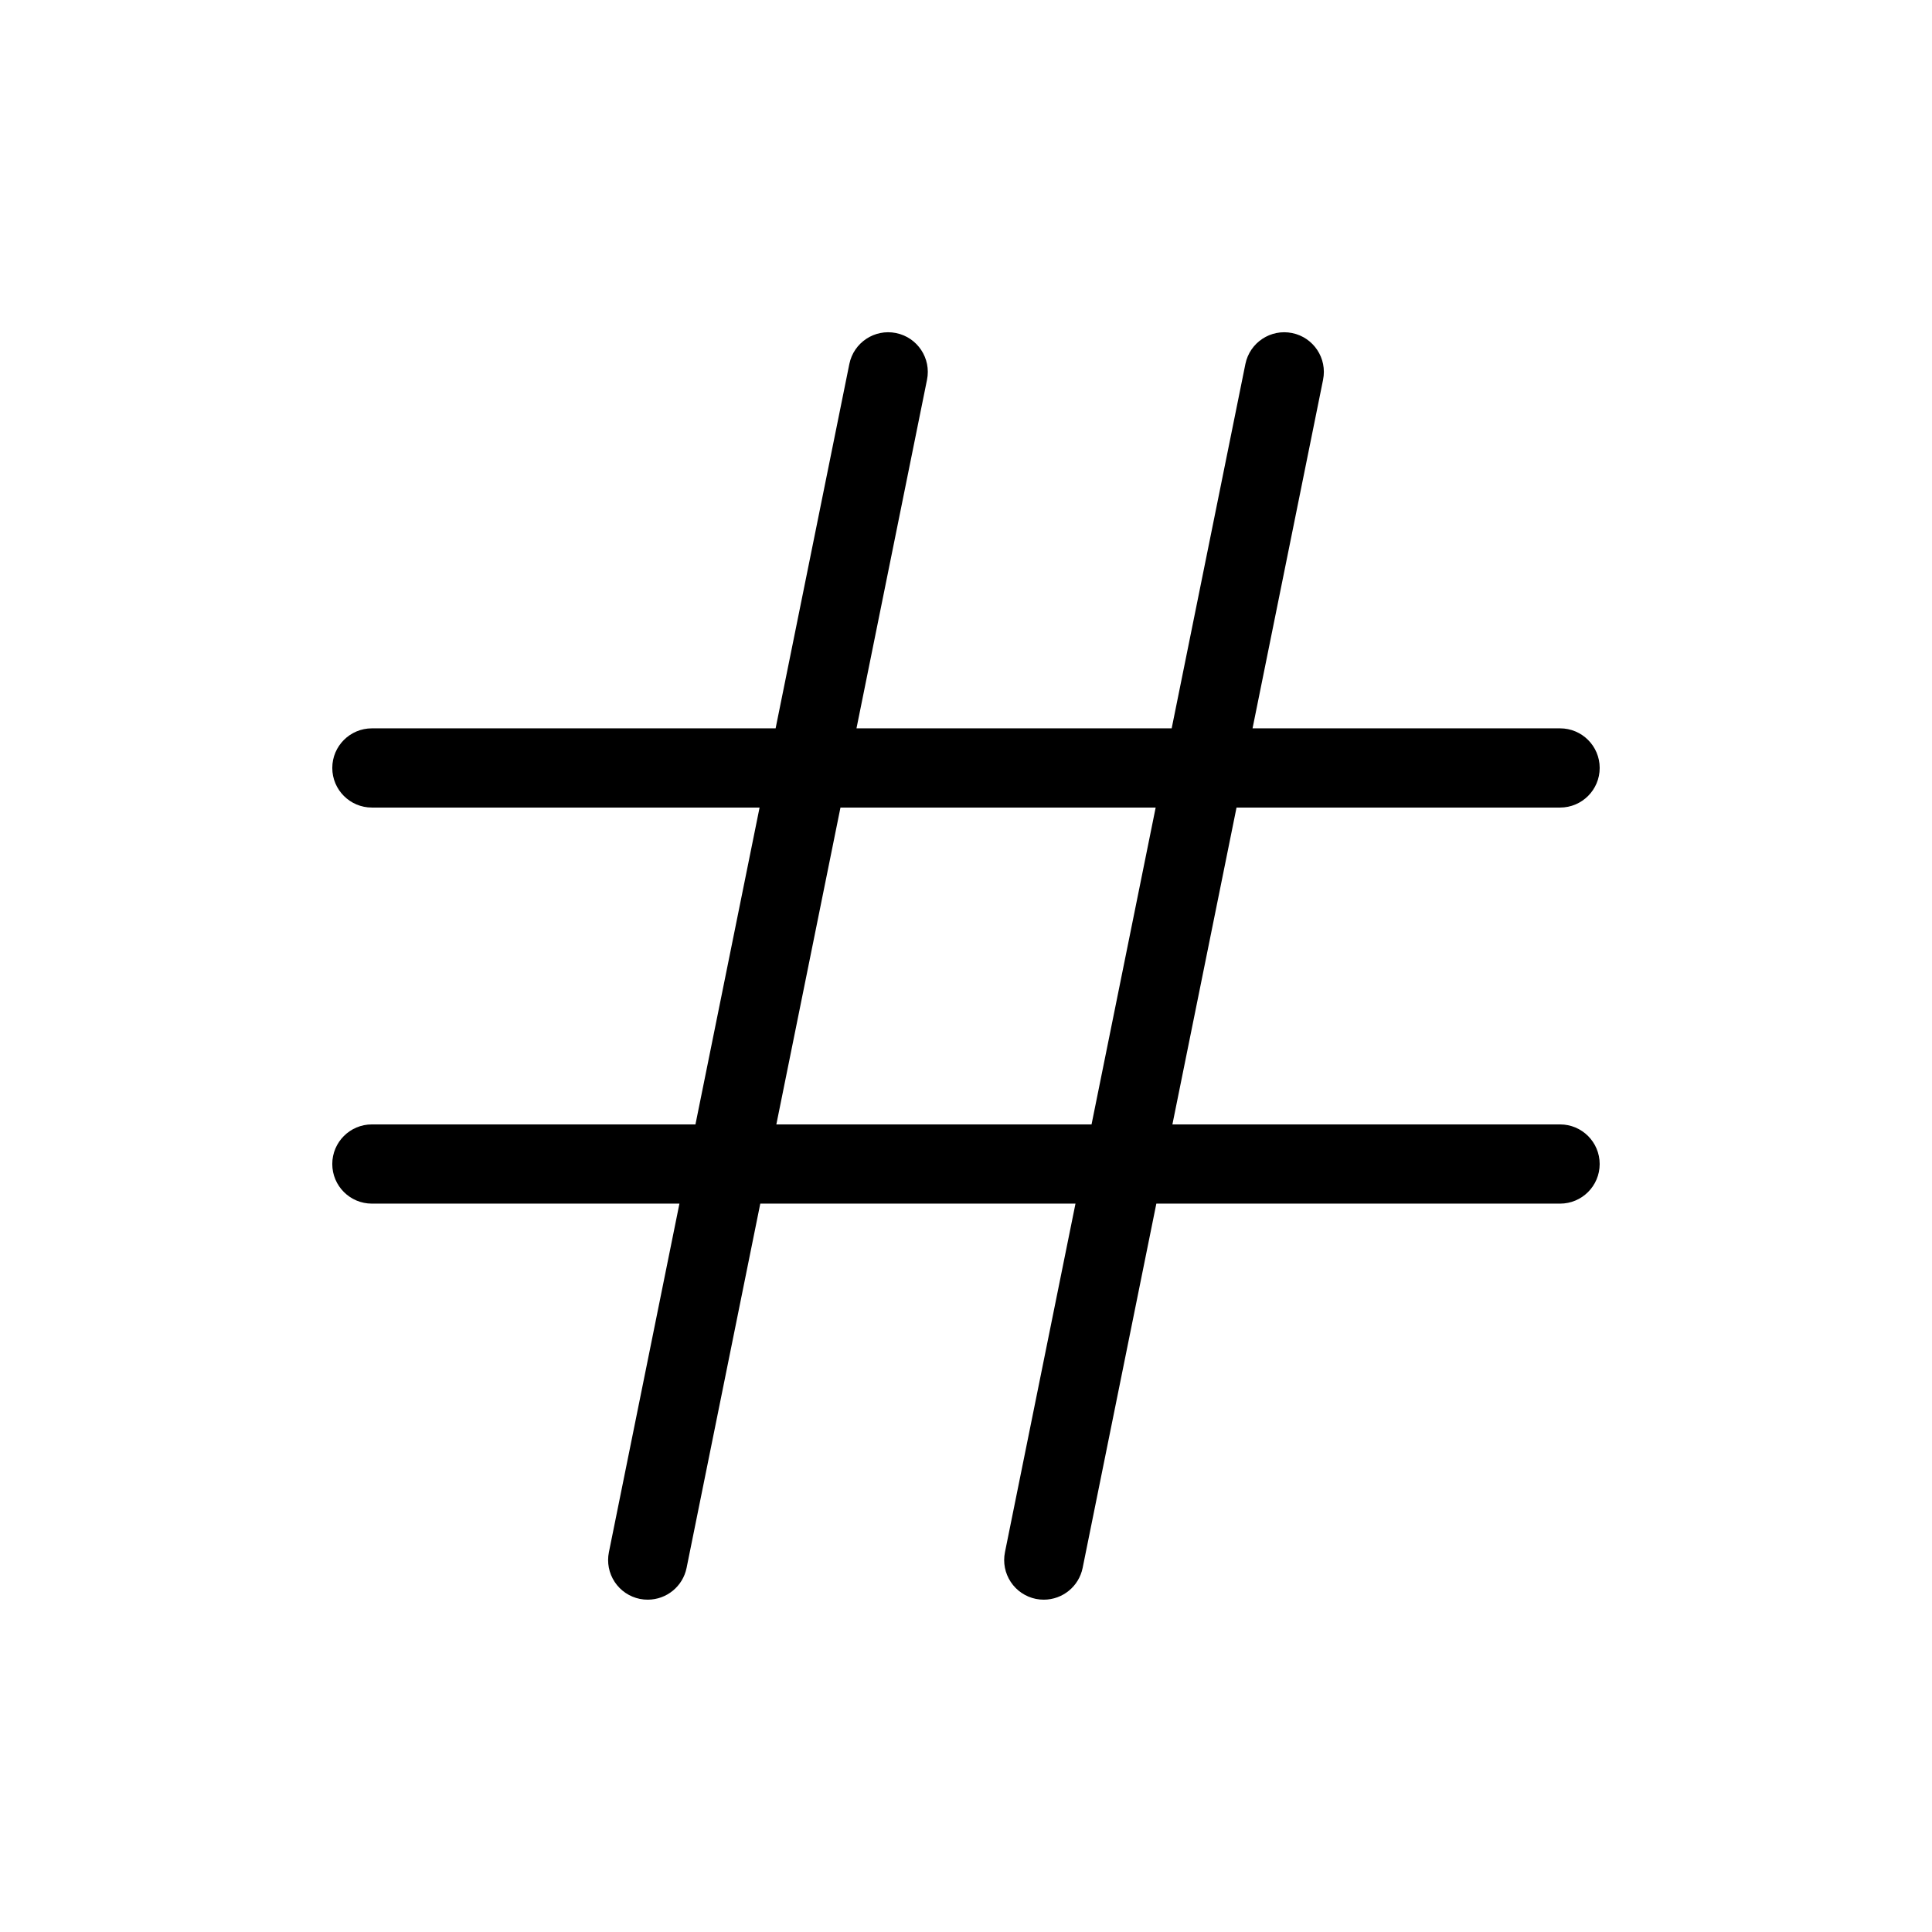
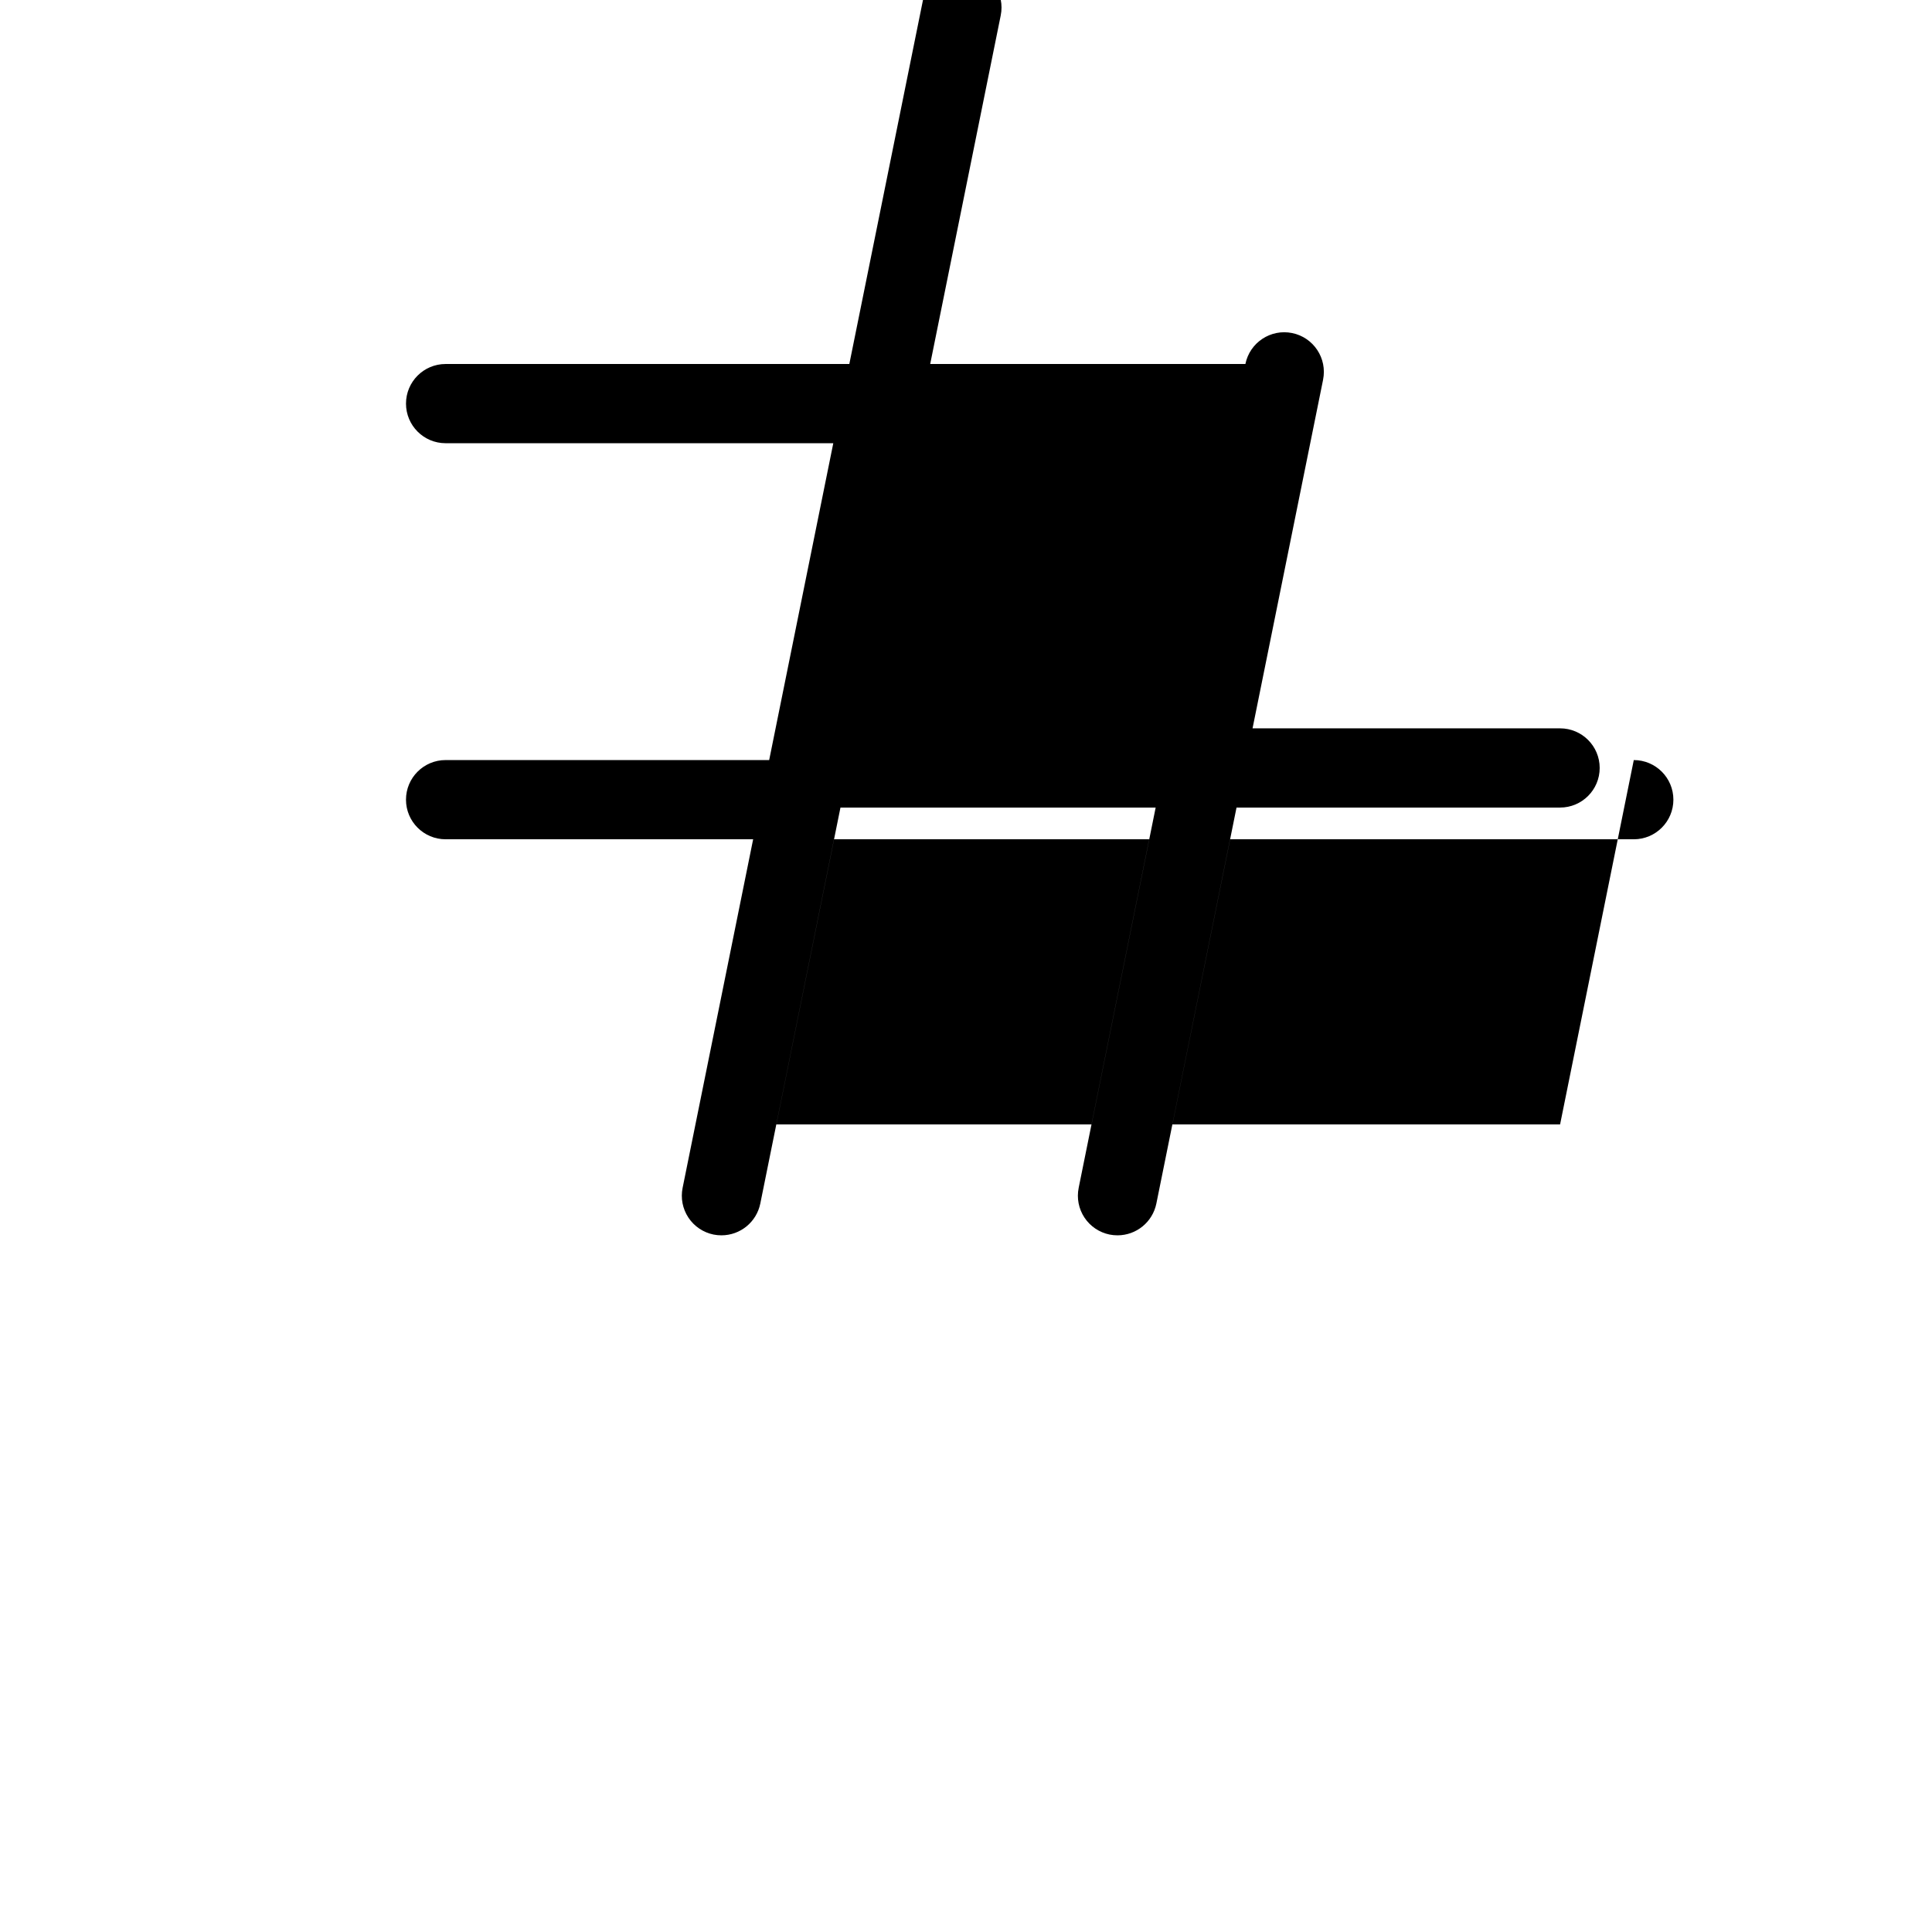
<svg xmlns="http://www.w3.org/2000/svg" fill="#000000" width="800px" height="800px" version="1.1" viewBox="144 144 512 512">
-   <path d="m557.44 441.98h-102.74l16.992-83.969h85.746c5.797 0 10.496-4.699 10.496-10.496s-4.699-10.496-10.496-10.496h-81.5l18.691-92.375h-0.004c1.156-5.684-2.516-11.227-8.199-12.383-5.684-1.152-11.227 2.519-12.383 8.203l-19.535 96.555h-83.531l18.691-92.375c1.152-5.684-2.519-11.227-8.203-12.383-5.684-1.152-11.227 2.519-12.379 8.203l-19.539 96.555h-106.99c-5.797 0-10.496 4.699-10.496 10.496s4.699 10.496 10.496 10.496h102.74l-16.992 83.969h-85.75c-5.797 0-10.496 4.699-10.496 10.496s4.699 10.496 10.496 10.496h81.504l-18.691 92.375v-0.004c-0.555 2.731-0.004 5.566 1.535 7.891 1.535 2.32 3.934 3.938 6.664 4.492 0.695 0.137 1.402 0.207 2.113 0.203 4.981-0.012 9.27-3.519 10.27-8.402l19.535-96.555h83.531l-18.691 92.375 0.004-0.004c-0.559 2.731-0.004 5.566 1.535 7.891 1.535 2.32 3.934 3.938 6.664 4.492 0.695 0.137 1.402 0.207 2.109 0.203 4.984-0.012 9.273-3.519 10.273-8.402l19.535-96.555h106.99c5.797 0 10.496-4.699 10.496-10.496s-4.699-10.496-10.496-10.496zm-207.7 0 16.992-83.969h83.531l-16.992 83.969z" />
+   <path d="m557.44 441.98h-102.74l16.992-83.969h85.746c5.797 0 10.496-4.699 10.496-10.496s-4.699-10.496-10.496-10.496h-81.5l18.691-92.375h-0.004c1.156-5.684-2.516-11.227-8.199-12.383-5.684-1.152-11.227 2.519-12.383 8.203h-83.531l18.691-92.375c1.152-5.684-2.519-11.227-8.203-12.383-5.684-1.152-11.227 2.519-12.379 8.203l-19.539 96.555h-106.99c-5.797 0-10.496 4.699-10.496 10.496s4.699 10.496 10.496 10.496h102.74l-16.992 83.969h-85.75c-5.797 0-10.496 4.699-10.496 10.496s4.699 10.496 10.496 10.496h81.504l-18.691 92.375v-0.004c-0.555 2.731-0.004 5.566 1.535 7.891 1.535 2.32 3.934 3.938 6.664 4.492 0.695 0.137 1.402 0.207 2.113 0.203 4.981-0.012 9.27-3.519 10.27-8.402l19.535-96.555h83.531l-18.691 92.375 0.004-0.004c-0.559 2.731-0.004 5.566 1.535 7.891 1.535 2.32 3.934 3.938 6.664 4.492 0.695 0.137 1.402 0.207 2.109 0.203 4.984-0.012 9.273-3.519 10.273-8.402l19.535-96.555h106.99c5.797 0 10.496-4.699 10.496-10.496s-4.699-10.496-10.496-10.496zm-207.7 0 16.992-83.969h83.531l-16.992 83.969z" />
</svg>